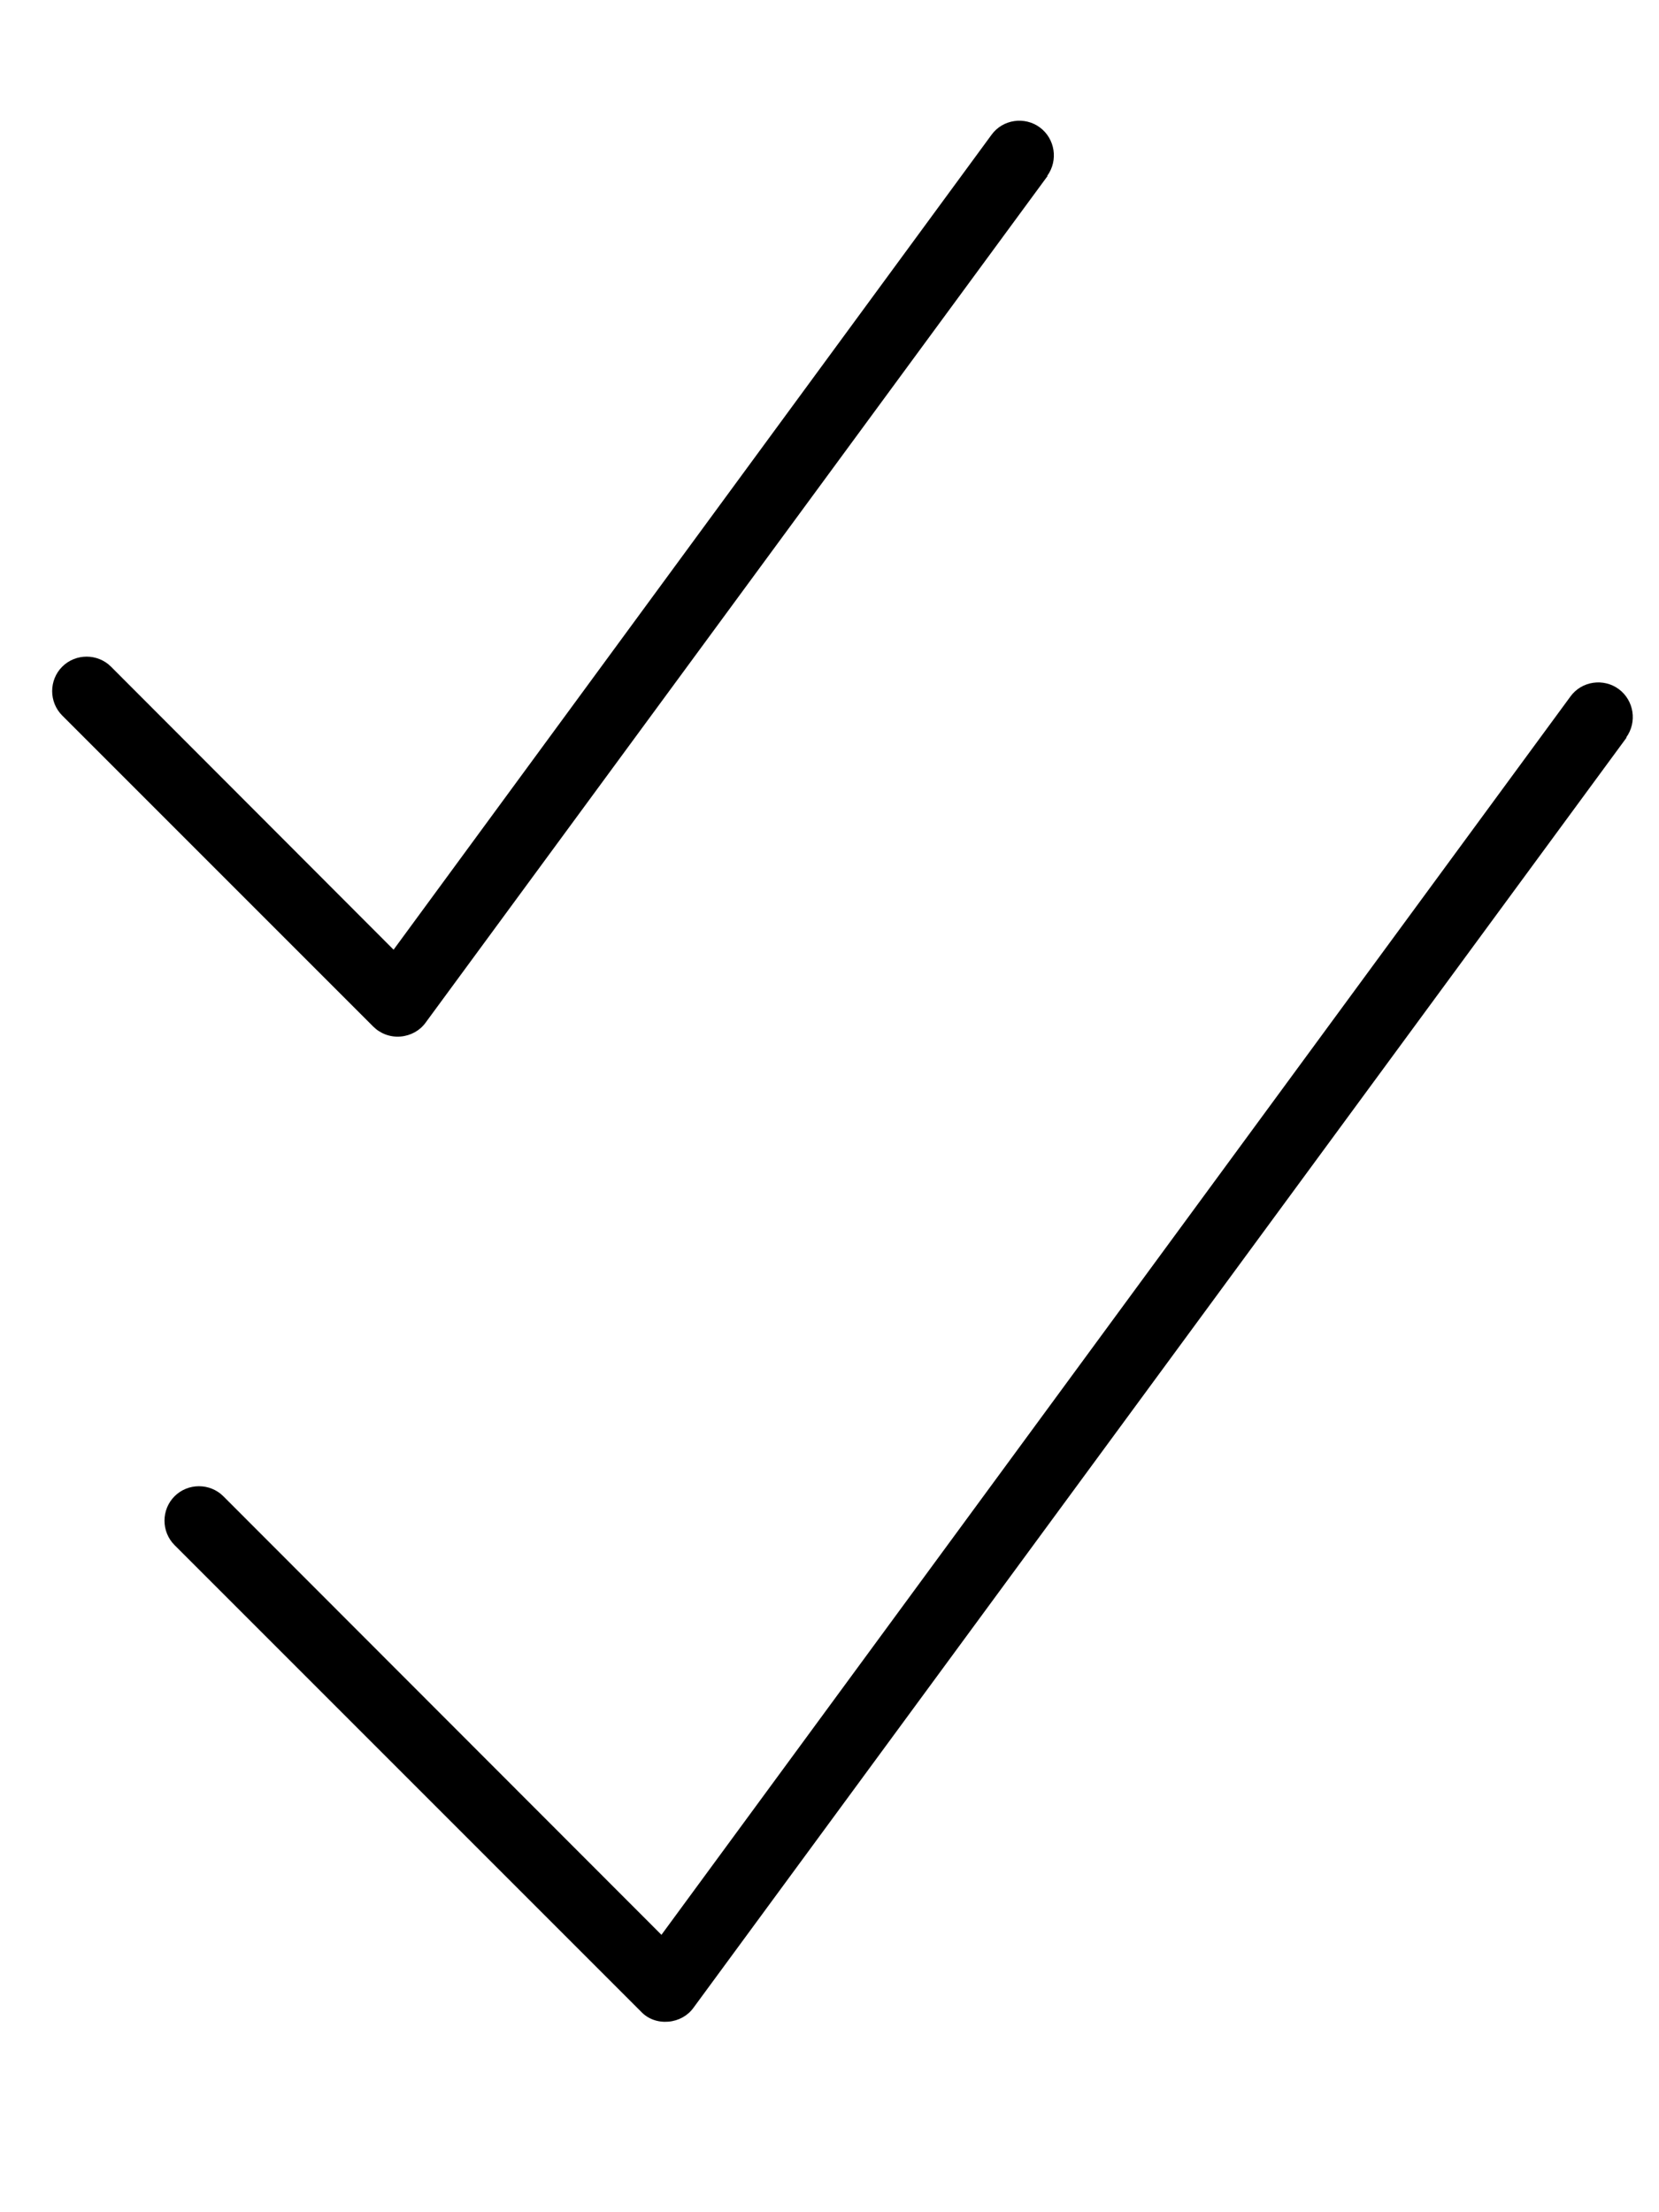
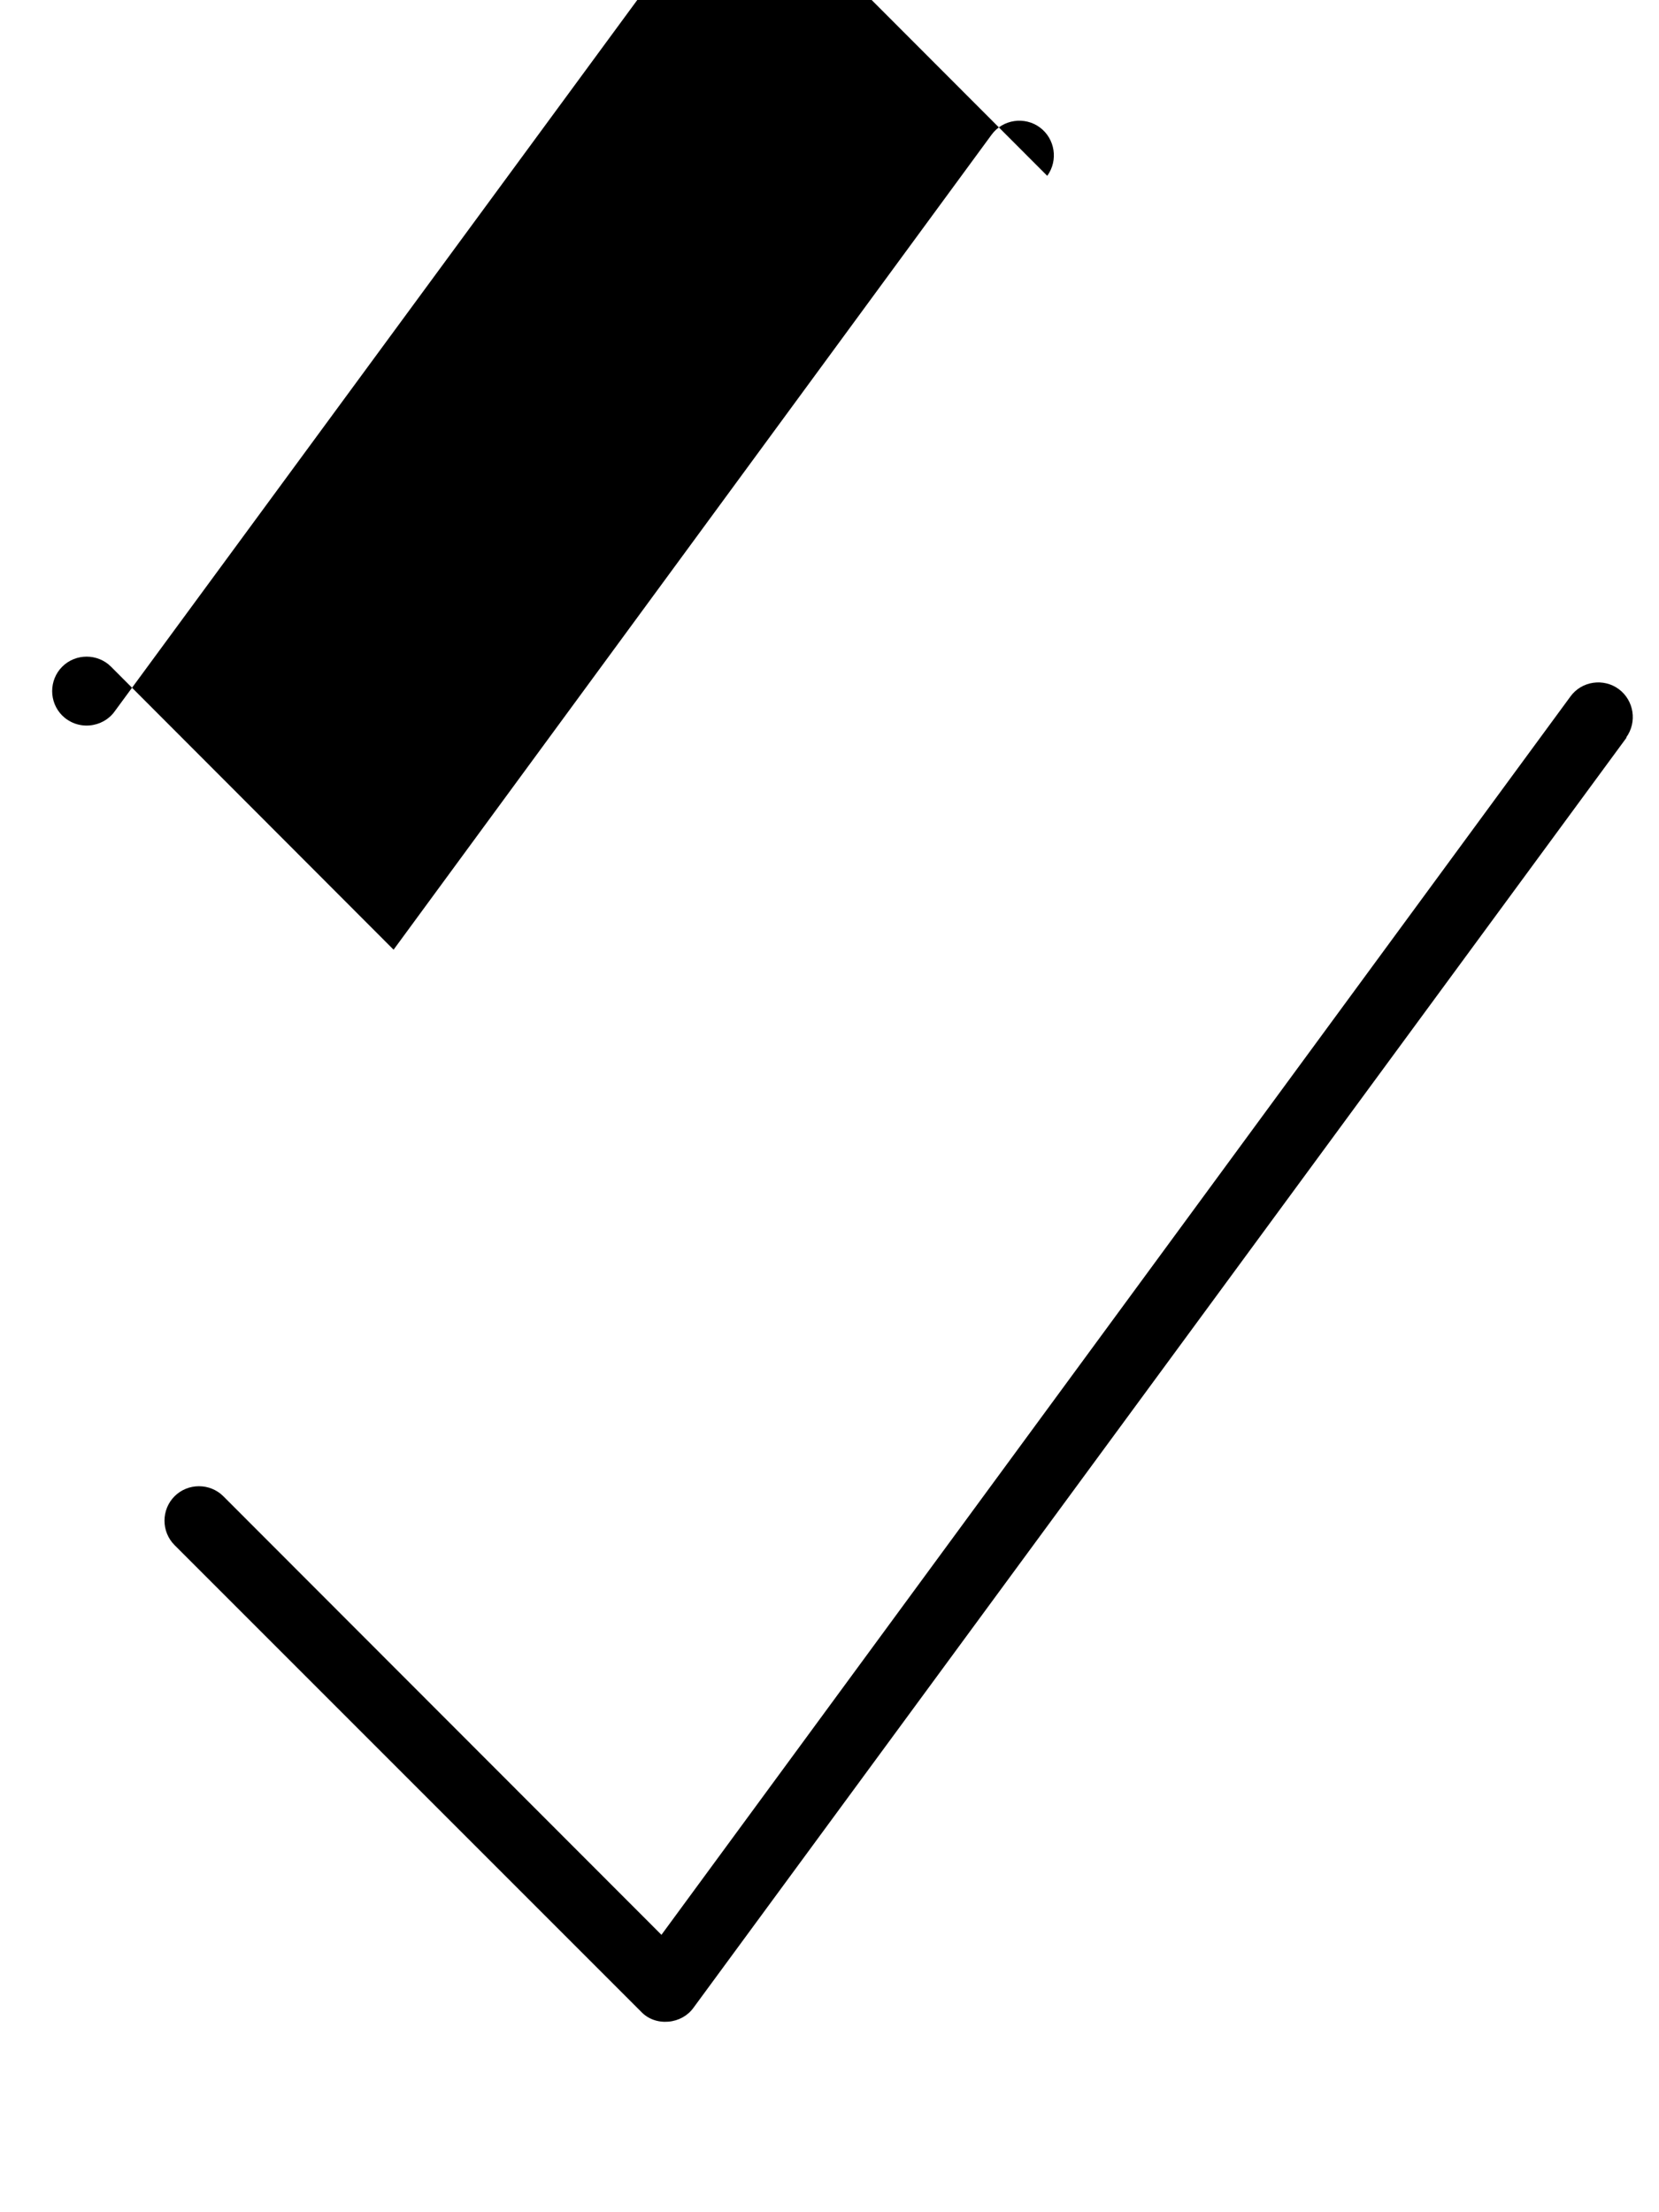
<svg xmlns="http://www.w3.org/2000/svg" viewBox="0 0 384 512">
-   <path style="fill:currentColor;opacity:.4" d="" />
-   <path style="fill:currentColor;opacity:1" d="M242.4 40.7c2.6-3.6 1.8-8.6-1.7-11.2s-8.6-1.9-11.2 1.7L91.1 219.8 25.7 154.3c-3.1-3.1-8.2-3.1-11.3 0s-3.1 8.2 0 11.3l72 72c1.6 1.6 3.9 2.5 6.3 2.3s4.5-1.4 5.8-3.2l144-196zm134 130c2.6-3.6 1.8-8.6-1.7-11.2s-8.6-1.9-11.2 1.7L153.1 447.8 51.7 346.3c-3.1-3.1-8.2-3.1-11.3 0s-3.1 8.2 0 11.3l108 108c1.6 1.7 3.9 2.5 6.3 2.3s4.5-1.4 5.8-3.2l216-294z" />
+   <path style="fill:currentColor;opacity:1" d="M242.4 40.7c2.6-3.6 1.8-8.6-1.7-11.2s-8.6-1.9-11.2 1.7L91.1 219.8 25.7 154.3c-3.1-3.1-8.2-3.1-11.3 0s-3.1 8.2 0 11.3c1.6 1.6 3.9 2.5 6.3 2.3s4.5-1.4 5.8-3.2l144-196zm134 130c2.6-3.6 1.8-8.6-1.7-11.2s-8.6-1.9-11.2 1.7L153.1 447.8 51.7 346.3c-3.1-3.1-8.2-3.1-11.3 0s-3.1 8.2 0 11.3l108 108c1.6 1.7 3.9 2.5 6.3 2.3s4.5-1.4 5.8-3.2l216-294z" />
</svg>